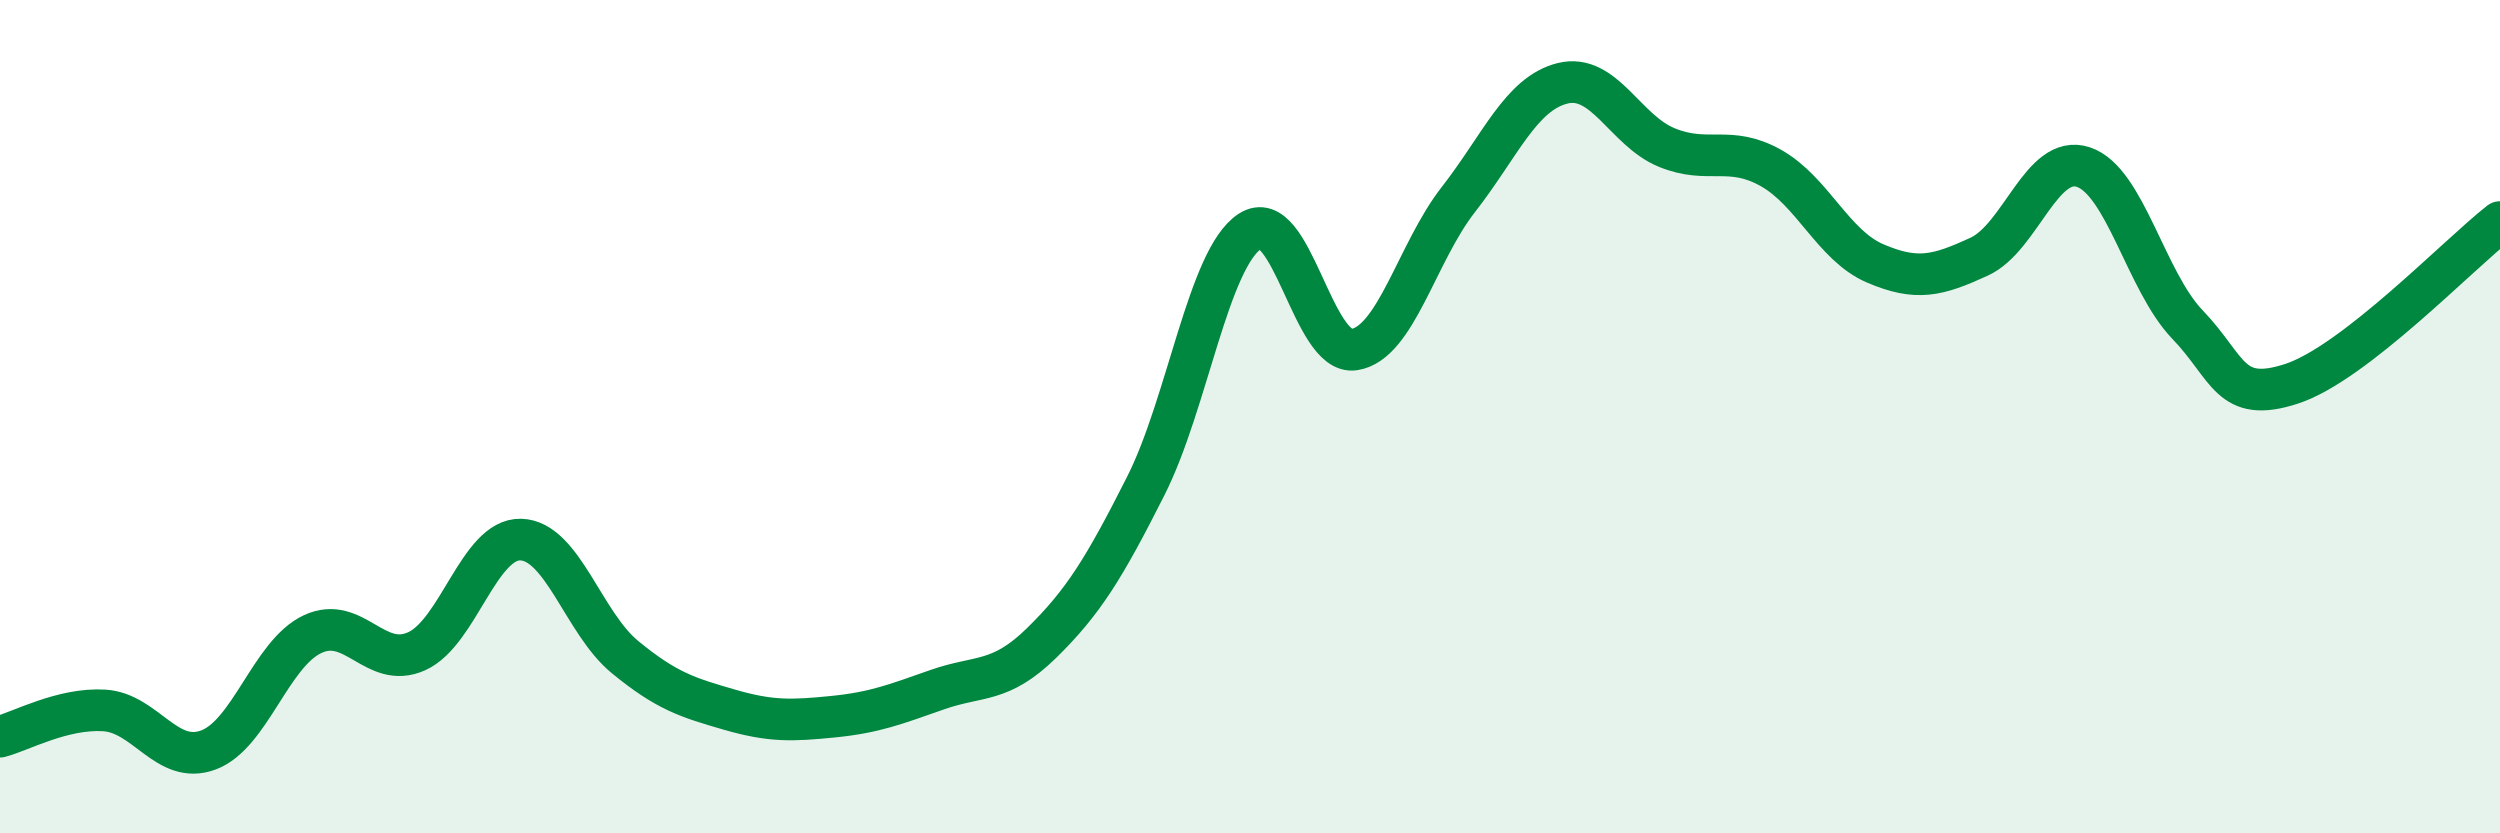
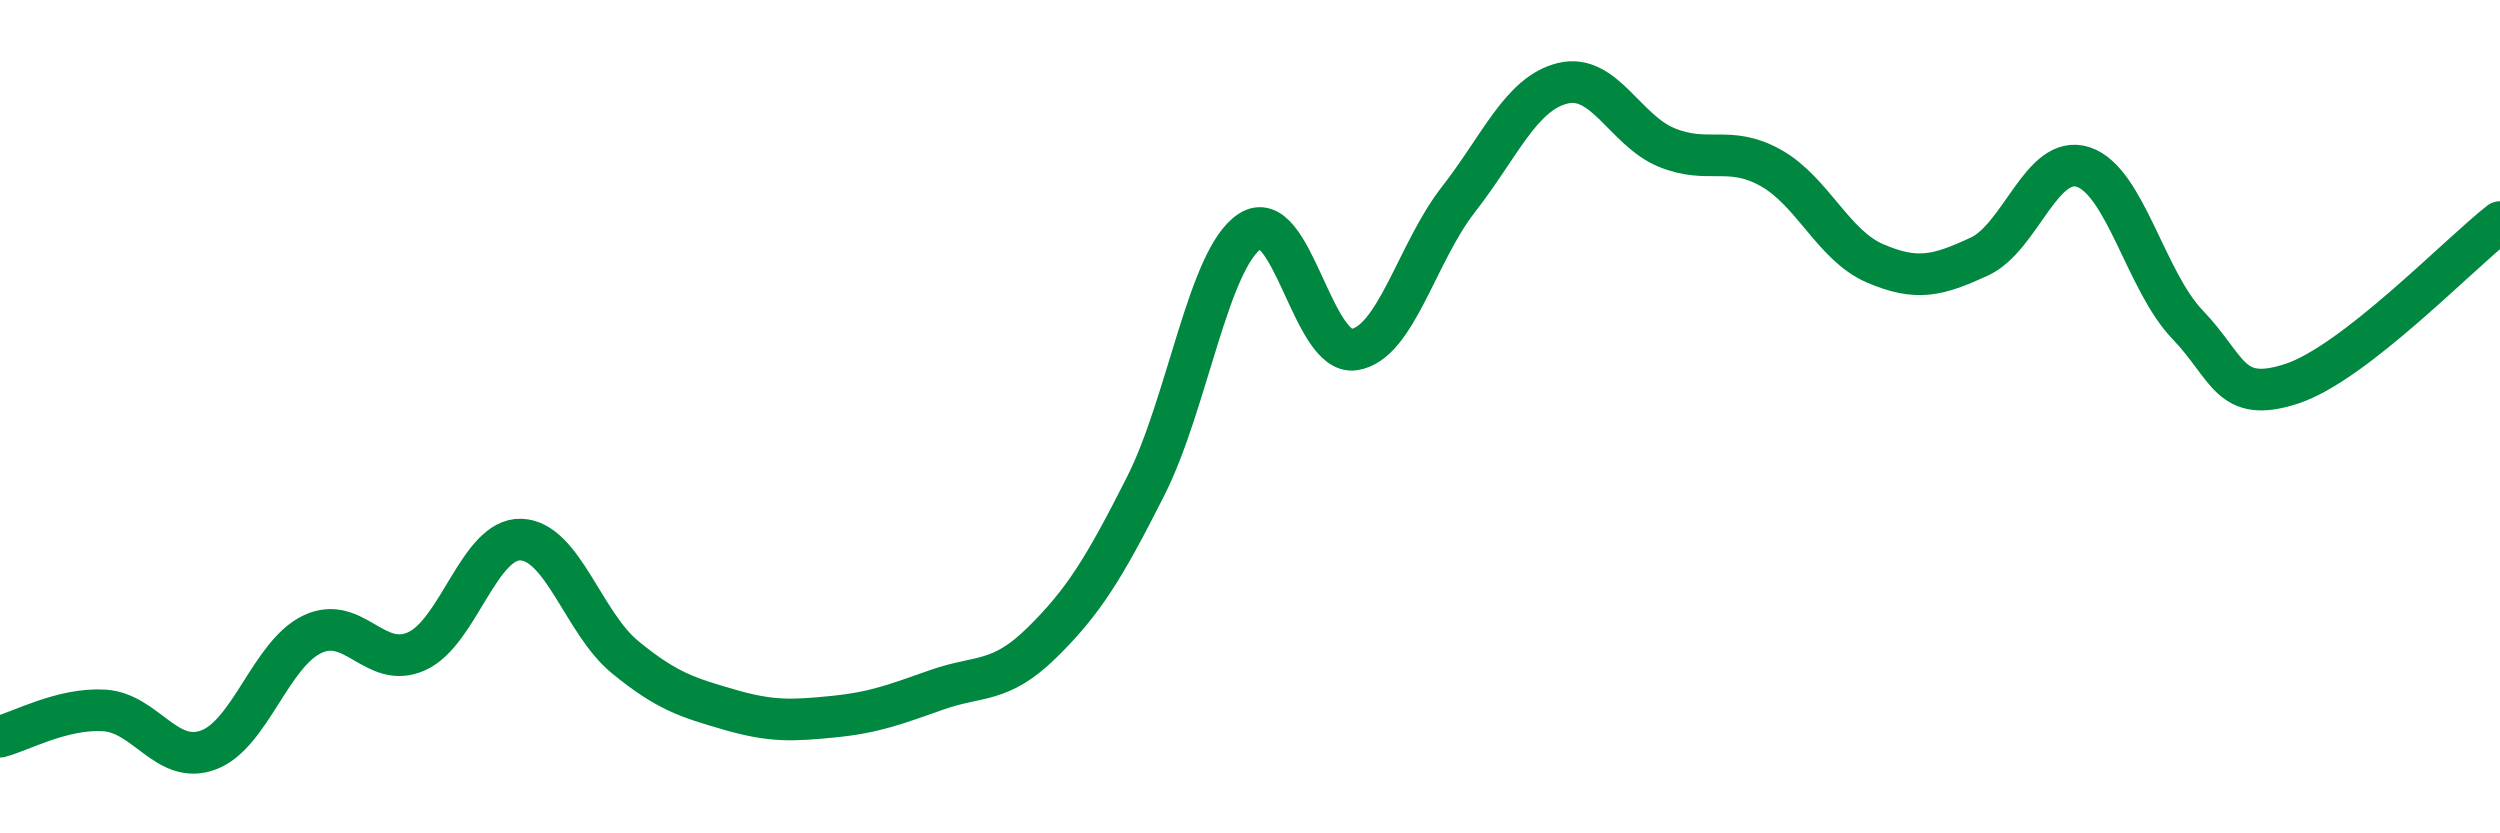
<svg xmlns="http://www.w3.org/2000/svg" width="60" height="20" viewBox="0 0 60 20">
-   <path d="M 0,17.68 C 0.5,17.55 1.5,16.99 2.5,17.05 C 3.5,17.11 4,18.37 5,18 C 6,17.63 6.5,15.69 7.5,15.22 C 8.5,14.75 9,16.08 10,15.63 C 11,15.18 11.5,12.92 12.5,12.95 C 13.5,12.98 14,14.95 15,15.77 C 16,16.59 16.5,16.74 17.5,17.03 C 18.5,17.32 19,17.3 20,17.2 C 21,17.1 21.5,16.9 22.5,16.55 C 23.5,16.2 24,16.41 25,15.43 C 26,14.45 26.5,13.64 27.5,11.66 C 28.5,9.68 29,6.2 30,5.55 C 31,4.9 31.5,8.54 32.5,8.39 C 33.5,8.24 34,6.07 35,4.79 C 36,3.51 36.5,2.25 37.5,2 C 38.5,1.75 39,3.13 40,3.54 C 41,3.95 41.5,3.47 42.5,4.03 C 43.5,4.59 44,5.89 45,6.32 C 46,6.75 46.5,6.62 47.5,6.16 C 48.5,5.7 49,3.68 50,4.01 C 51,4.34 51.5,6.75 52.5,7.79 C 53.5,8.83 53.5,9.7 55,9.21 C 56.5,8.72 59,6.11 60,5.33L60 20L0 20Z" fill="#008740" opacity="0.1" stroke-linecap="round" stroke-linejoin="round" />
  <path d="M 0,17.68 C 0.5,17.55 1.5,16.99 2.5,17.05 C 3.5,17.11 4,18.37 5,18 C 6,17.63 6.5,15.69 7.5,15.22 C 8.5,14.75 9,16.08 10,15.63 C 11,15.18 11.5,12.92 12.5,12.95 C 13.5,12.98 14,14.95 15,15.77 C 16,16.59 16.5,16.74 17.5,17.03 C 18.5,17.32 19,17.3 20,17.2 C 21,17.1 21.5,16.9 22.5,16.55 C 23.5,16.2 24,16.41 25,15.43 C 26,14.45 26.5,13.64 27.5,11.66 C 28.5,9.68 29,6.2 30,5.55 C 31,4.9 31.5,8.54 32.5,8.39 C 33.5,8.24 34,6.07 35,4.79 C 36,3.51 36.5,2.25 37.5,2 C 38.5,1.75 39,3.13 40,3.54 C 41,3.95 41.5,3.47 42.5,4.03 C 43.5,4.59 44,5.89 45,6.32 C 46,6.75 46.5,6.62 47.5,6.16 C 48.5,5.7 49,3.68 50,4.01 C 51,4.34 51.5,6.75 52.5,7.79 C 53.5,8.83 53.5,9.7 55,9.21 C 56.5,8.72 59,6.11 60,5.33" stroke="#008740" stroke-width="1" fill="none" stroke-linecap="round" stroke-linejoin="round" />
</svg>